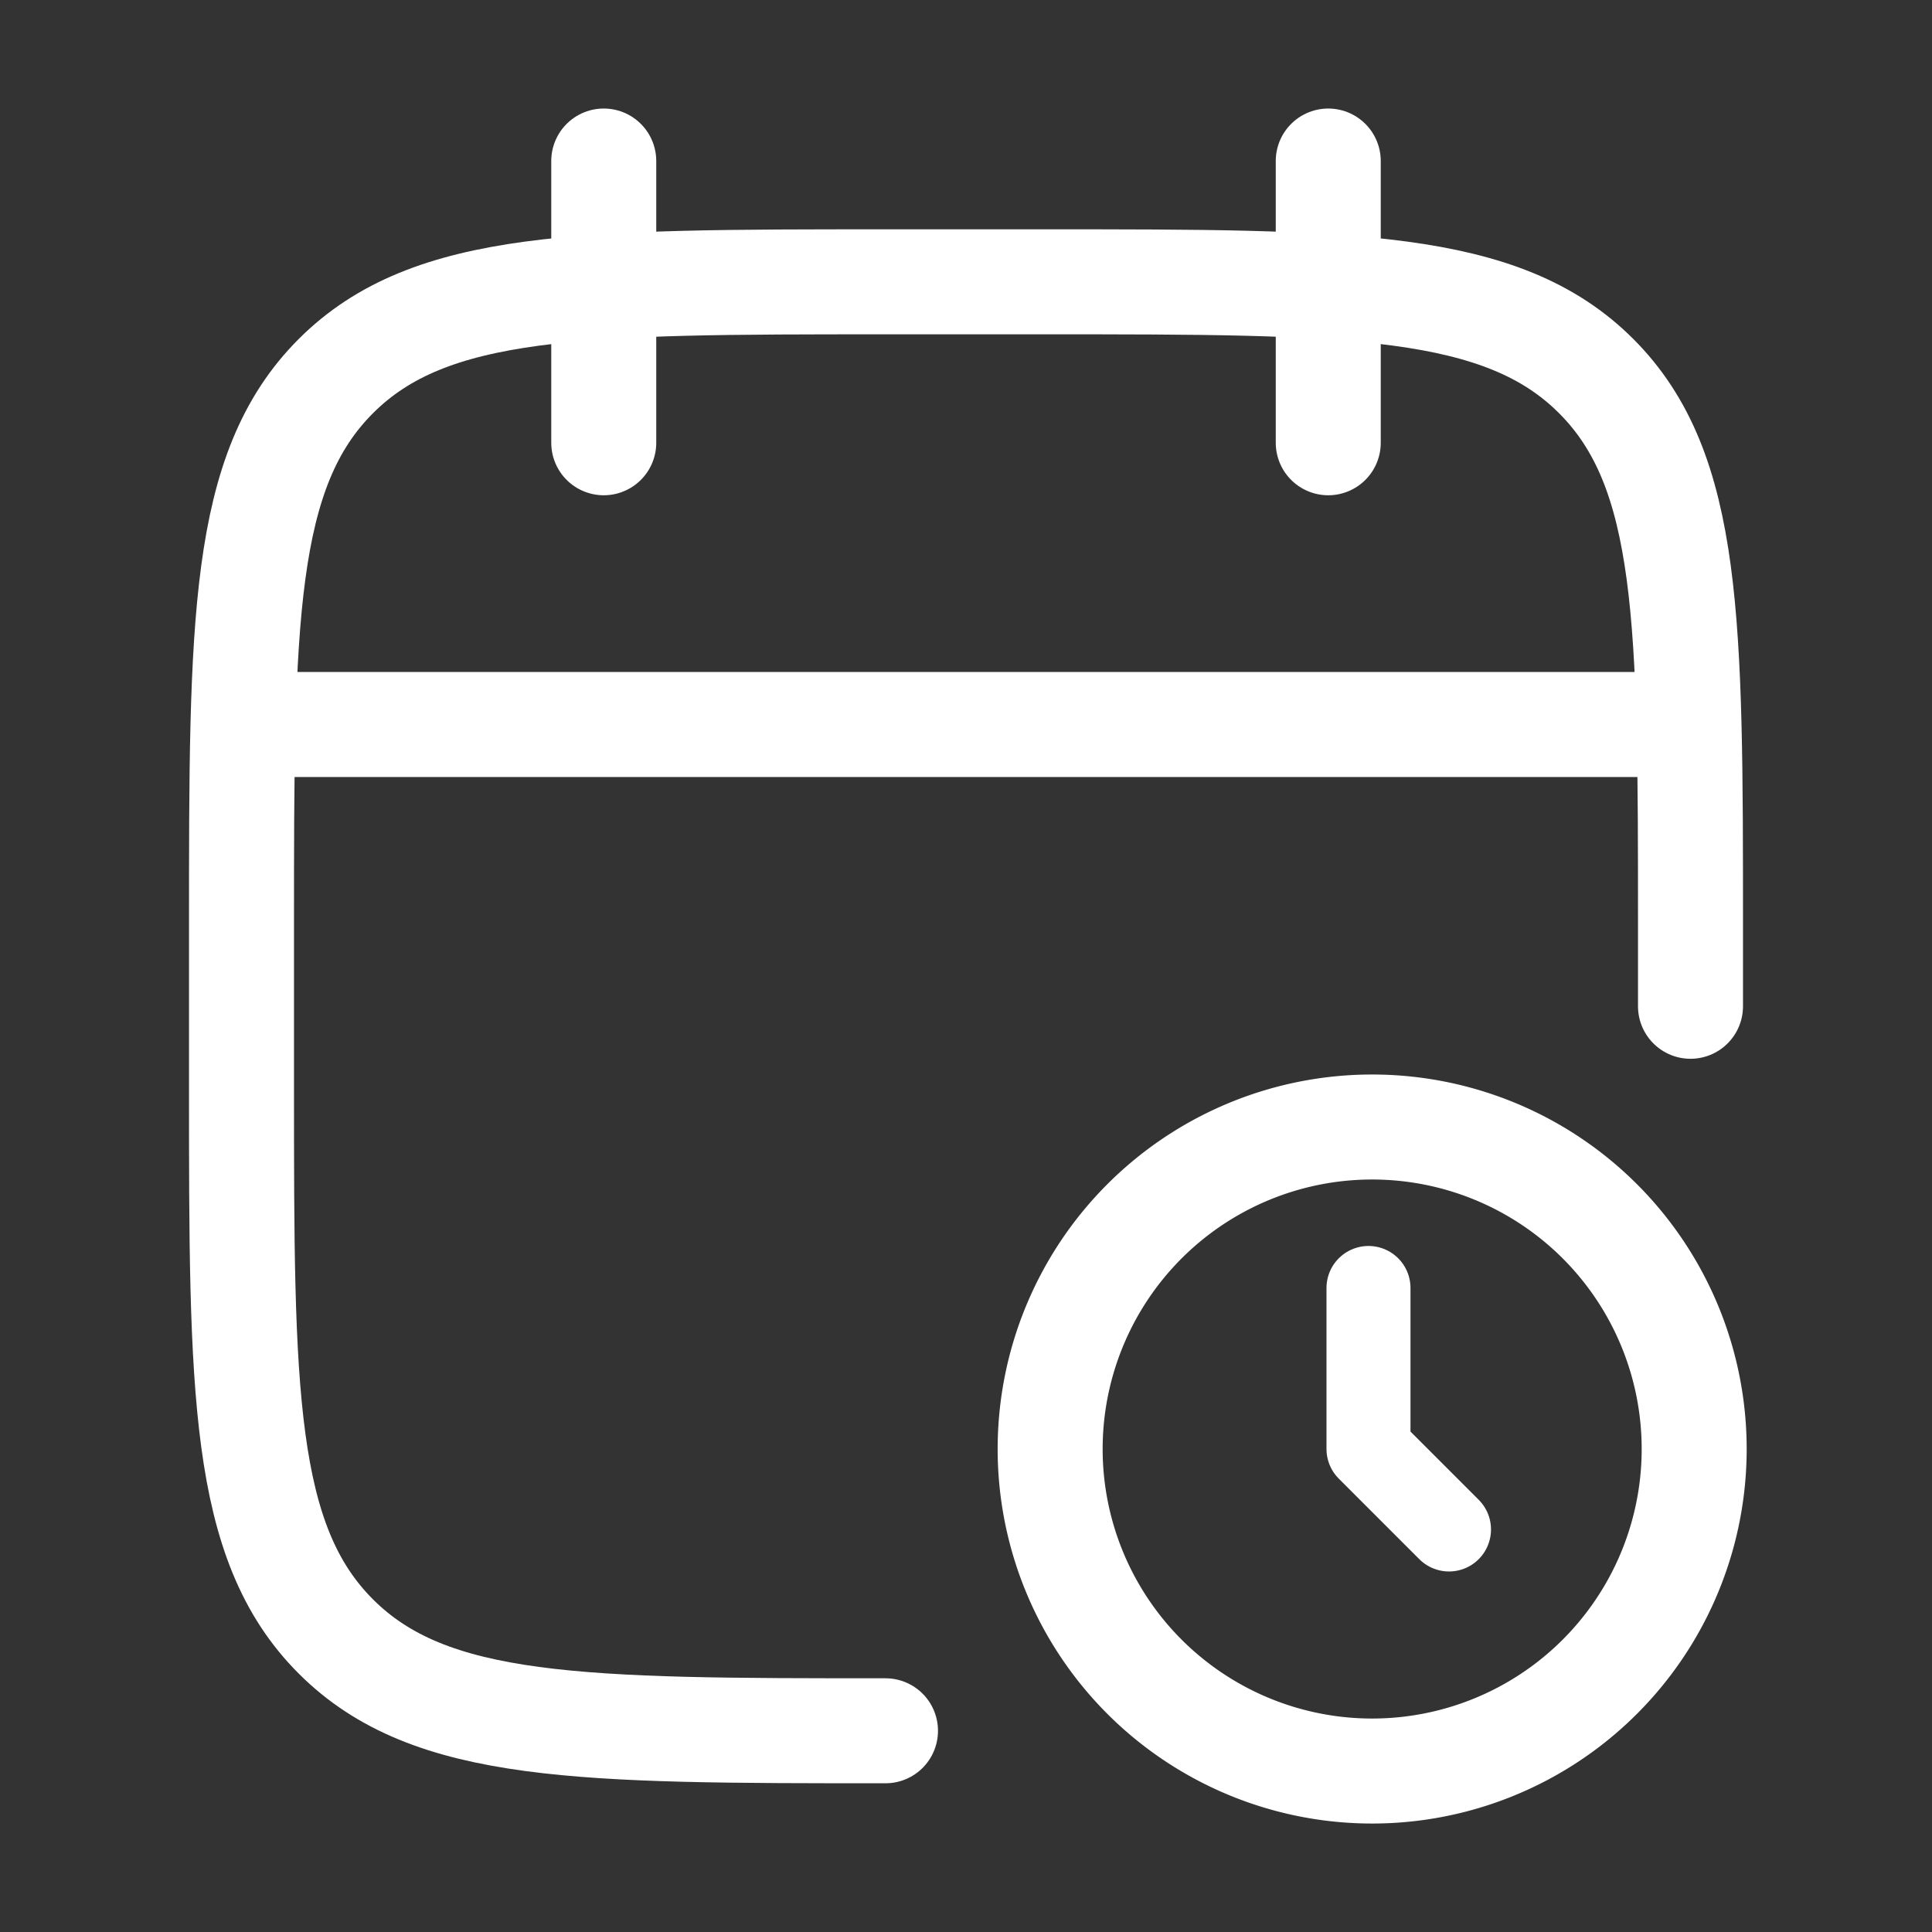
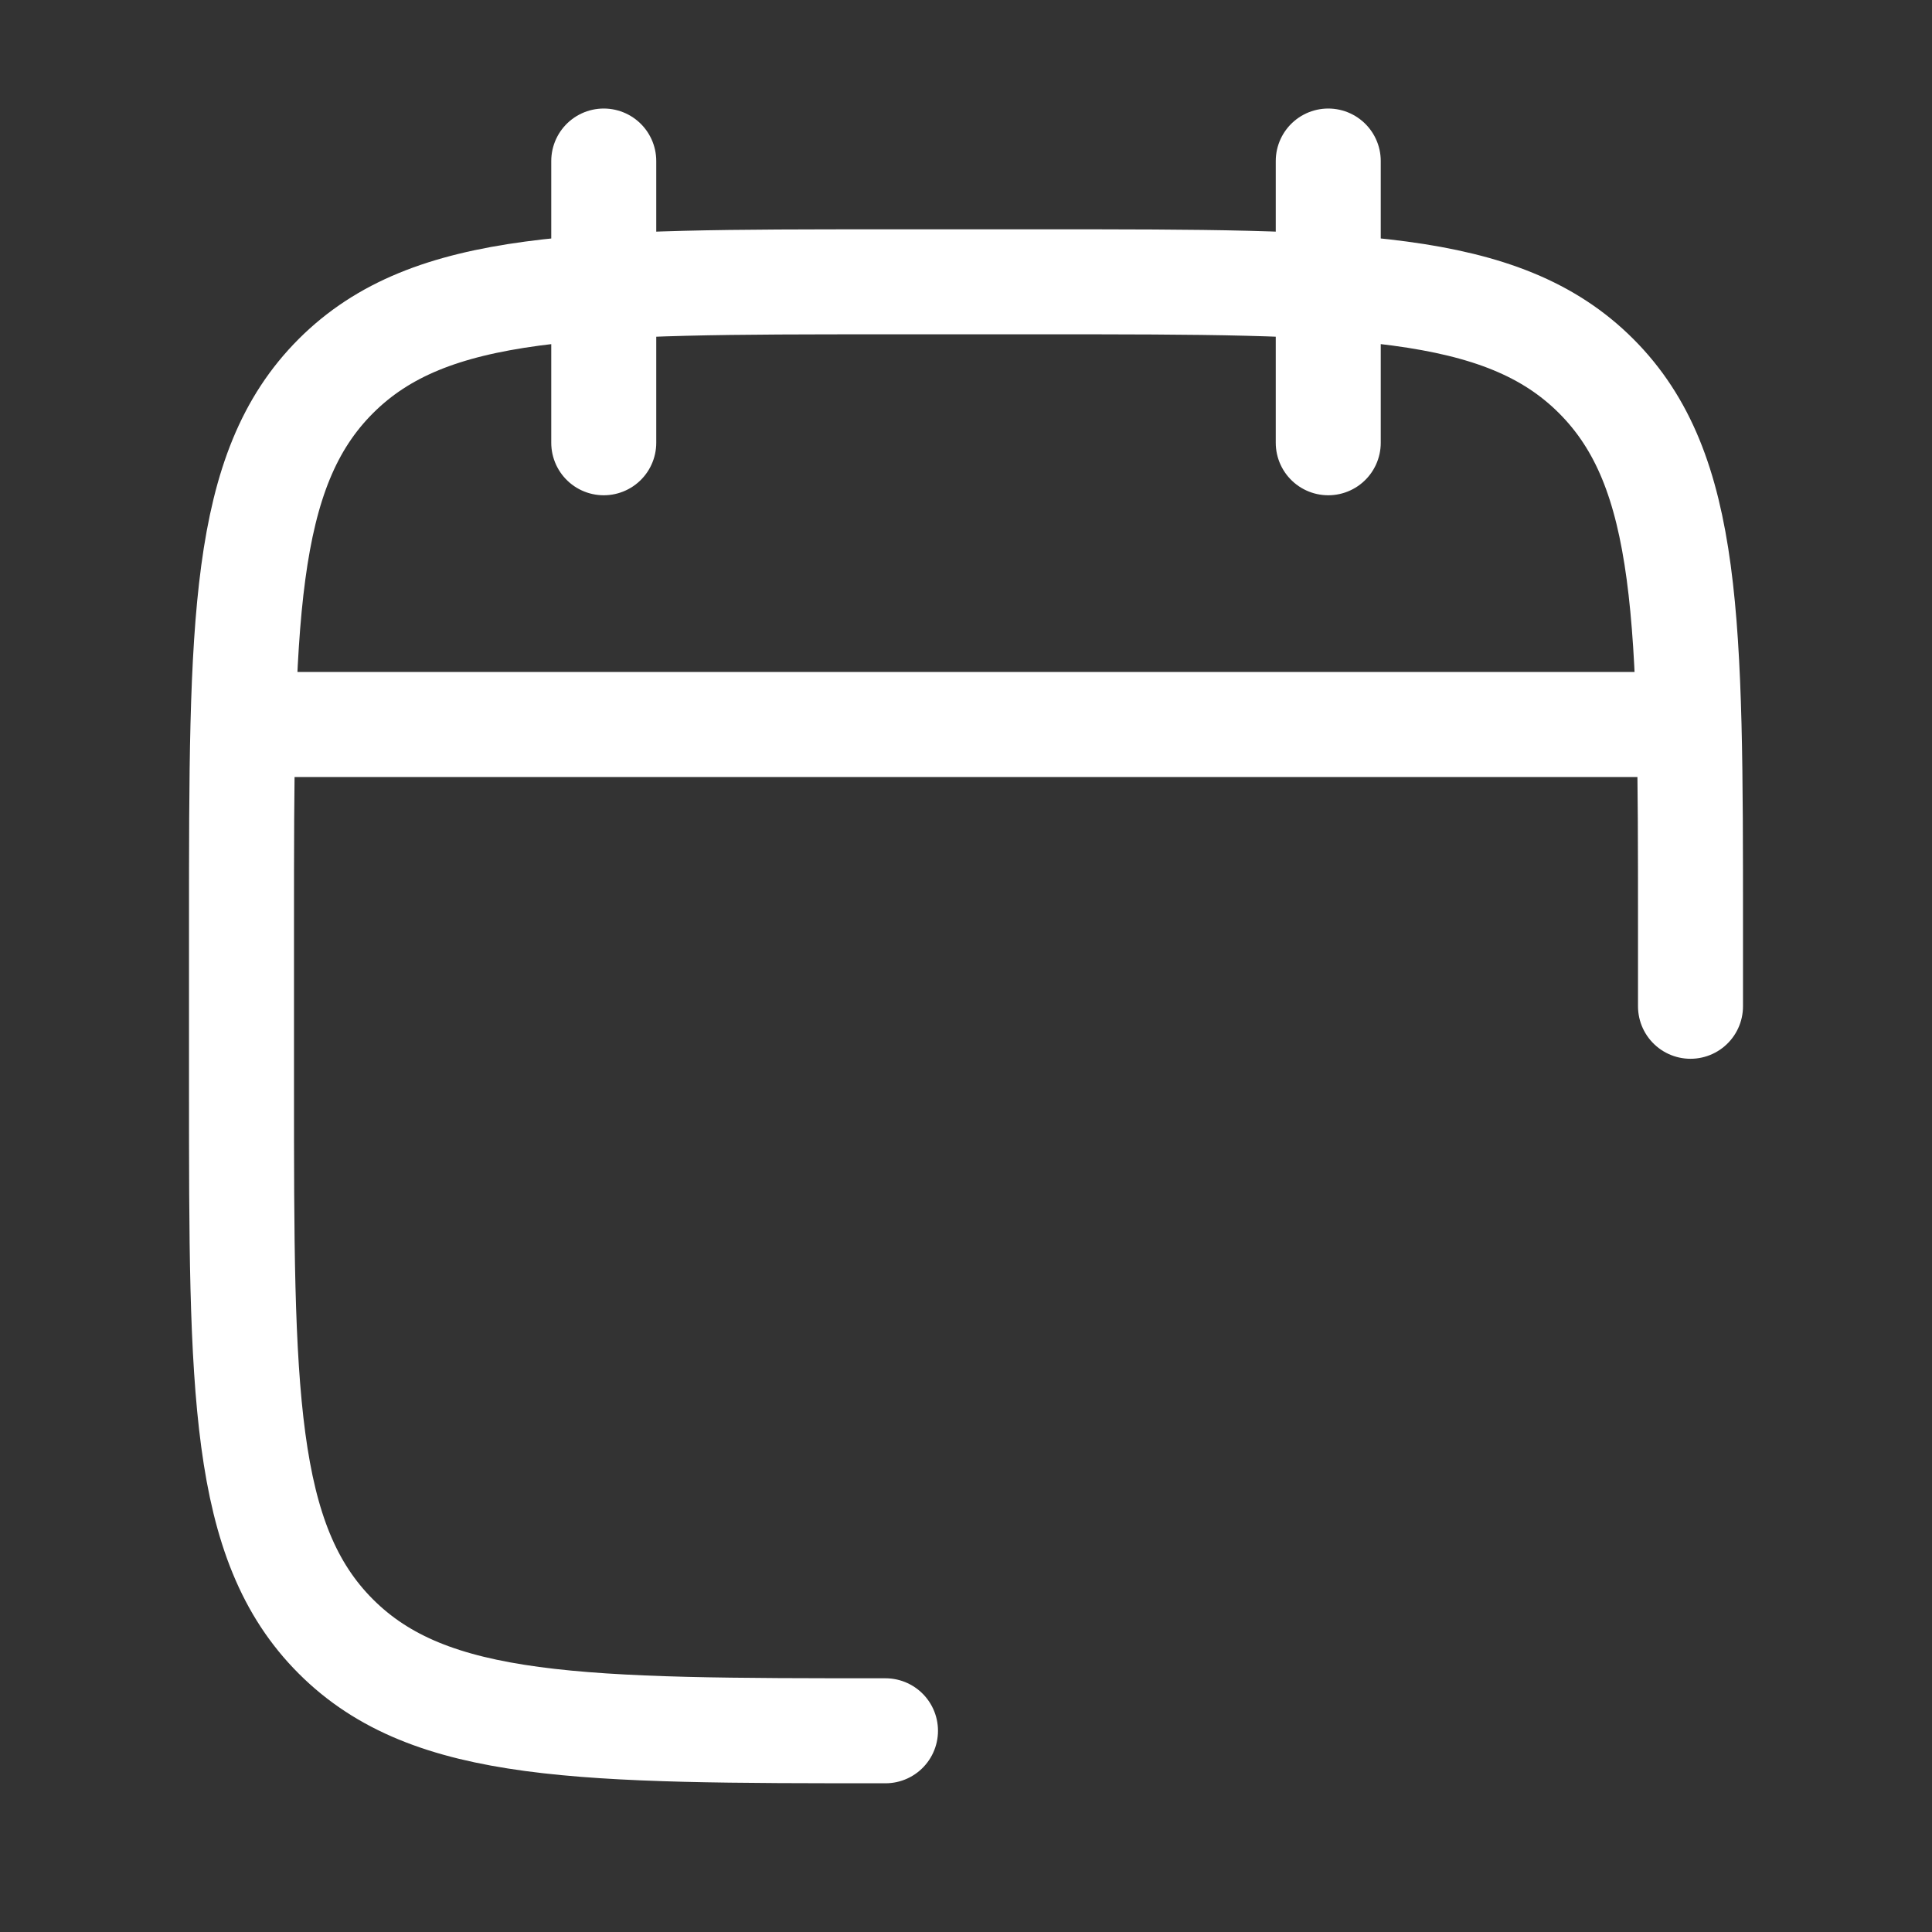
<svg xmlns="http://www.w3.org/2000/svg" width="46" height="46" viewBox="0 0 46 46" fill="none">
  <rect x="0" y="0" width="46" height="46" fill="#333333" stroke="none" />
  <path d="M31.625 3.834v6.708m-17.25-6.708v6.708M40.25 23.959v-1.917c0-7.228 0-10.842-2.246-13.088S32.144 6.71 24.917 6.71h-3.834c-7.228 0-10.842 0-13.087 2.245C5.75 11.2 5.75 14.814 5.75 22.042v3.834c0 7.228 0 10.842 2.246 13.087 2.245 2.246 5.86 2.246 13.087 2.246M6.708 17.25h32.584" stroke="#fff" stroke-width="2.5" stroke-linecap="round" stroke-linejoin="round" />
-   <path d="M32.583 42.167a7.667 7.667 0 1 0 0-15.333 7.667 7.667 0 0 0 0 15.333" stroke="#fff" stroke-width="2.5" stroke-linecap="round" stroke-linejoin="round" />
-   <path d="m34.5 36.416-1.917-1.917v-3.833" stroke="#fff" stroke-width="2" stroke-linecap="round" stroke-linejoin="round" />
</svg>